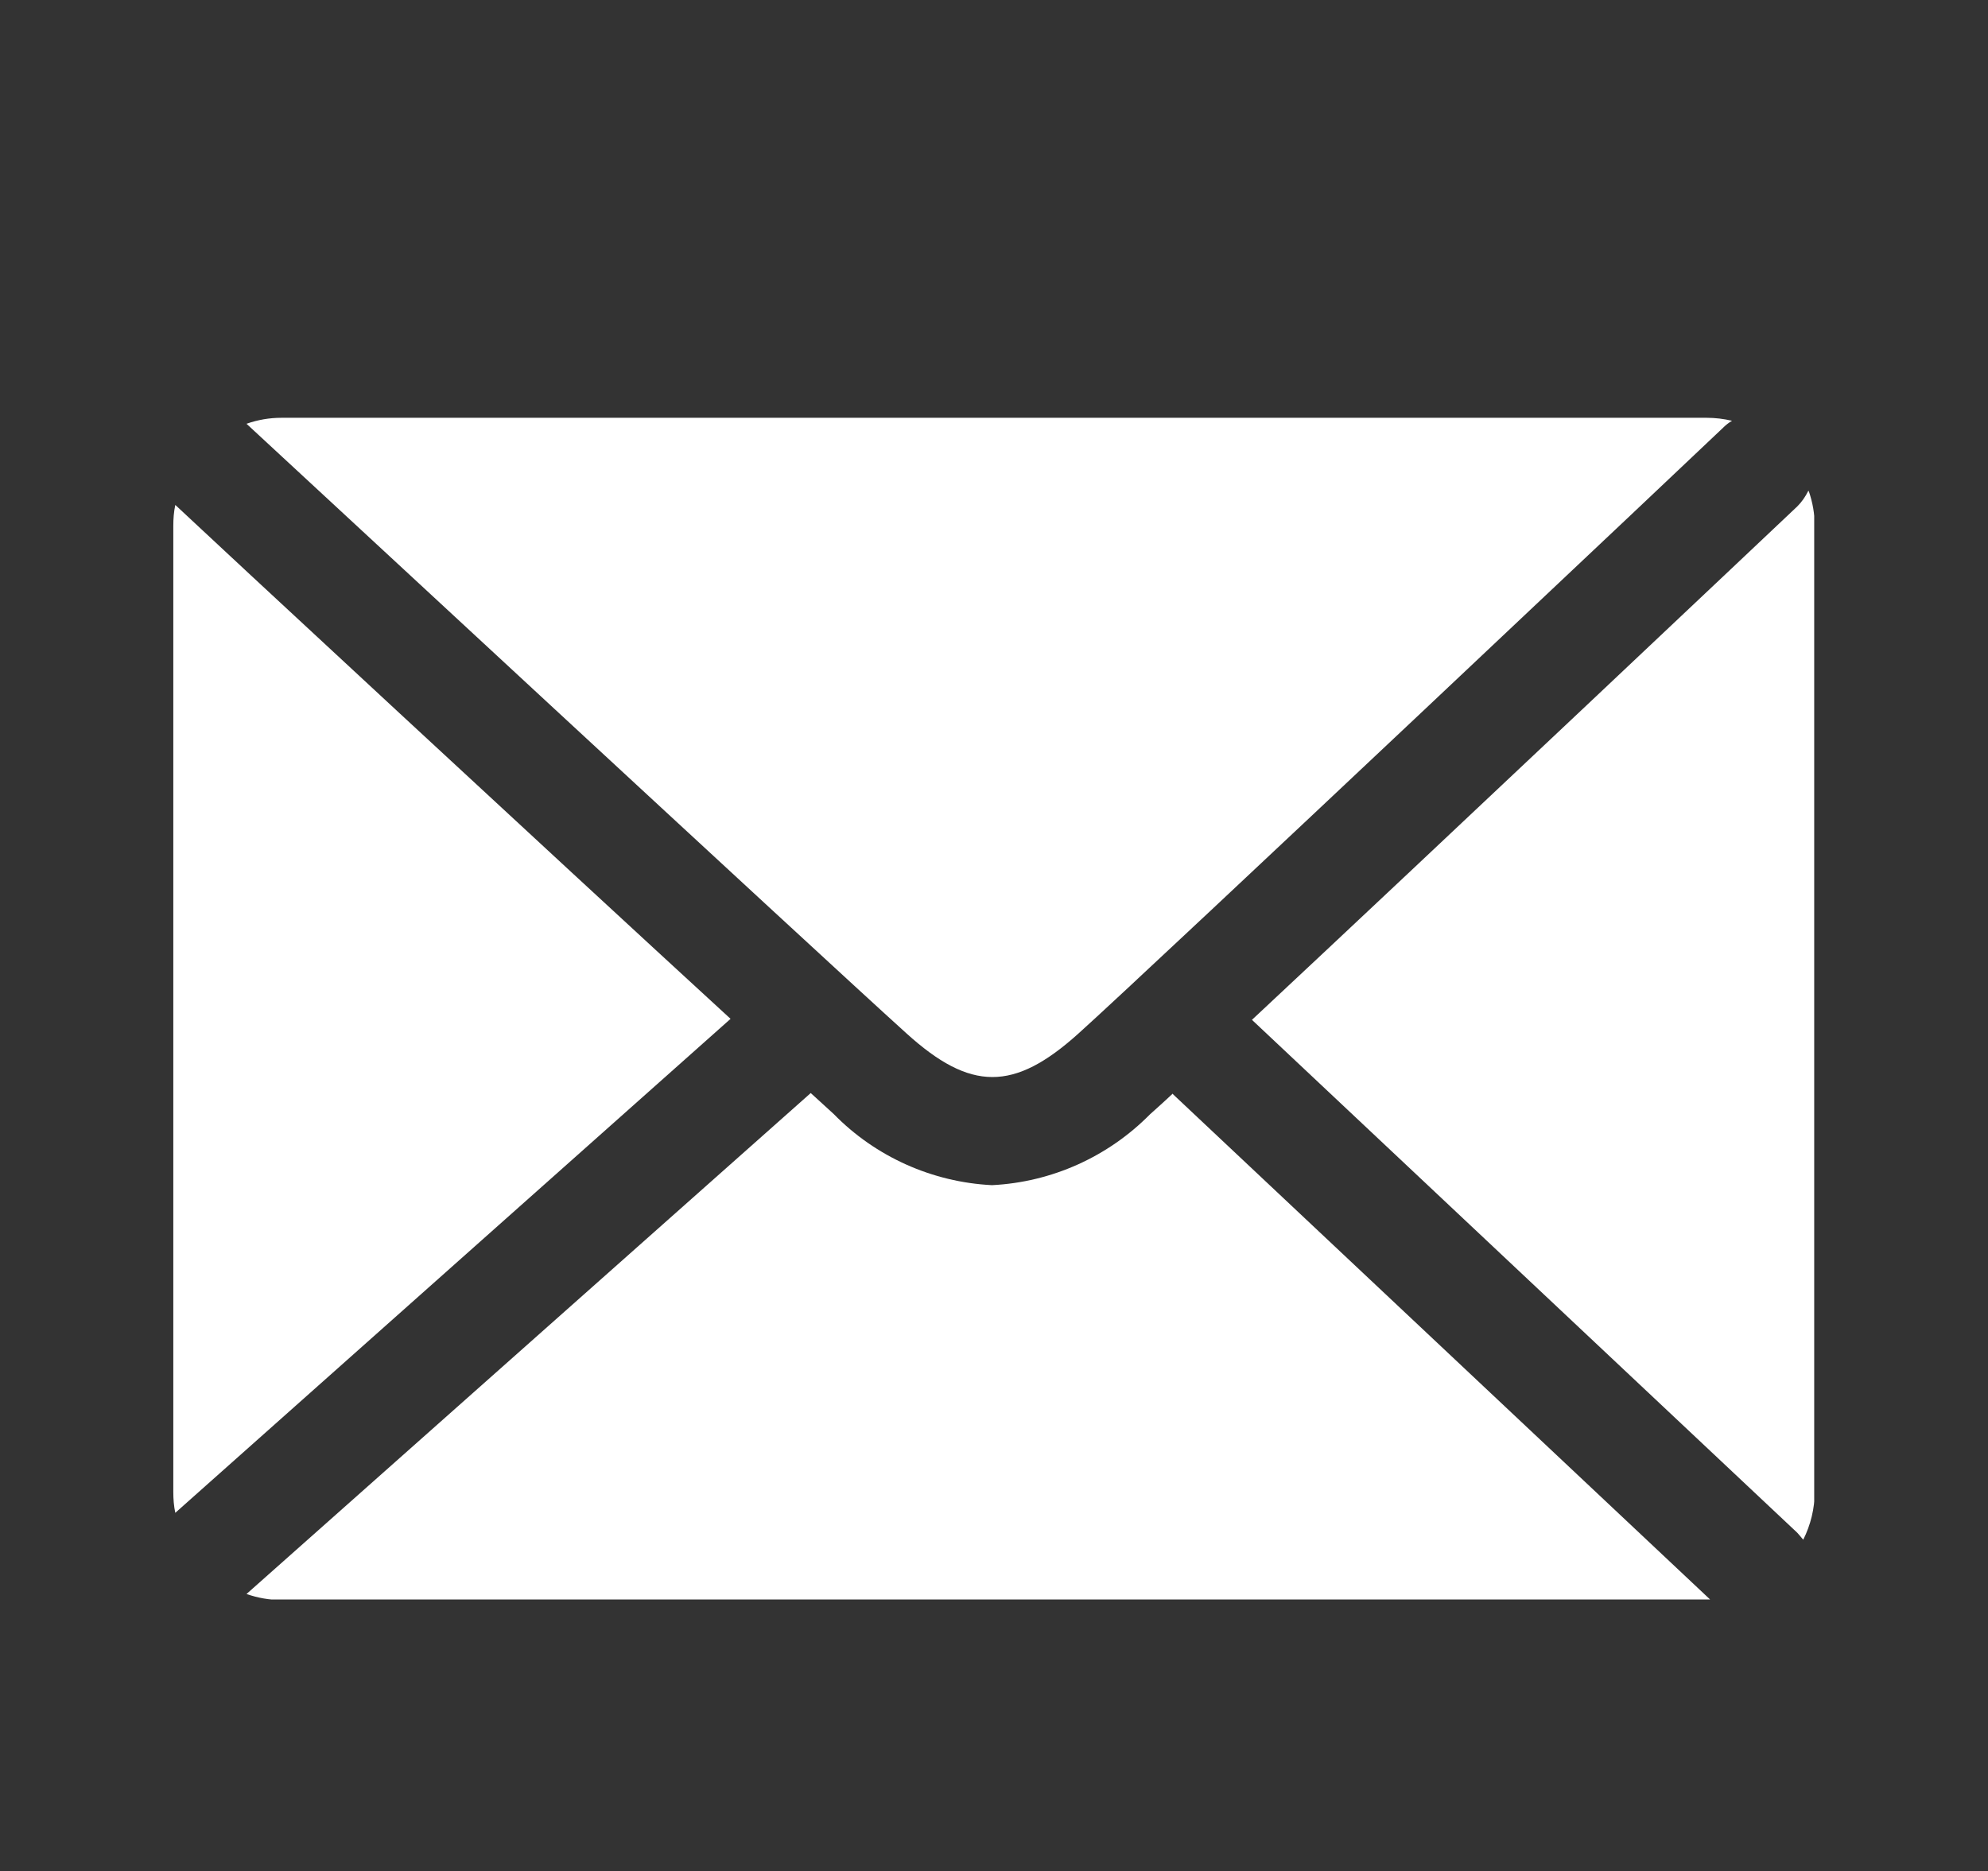
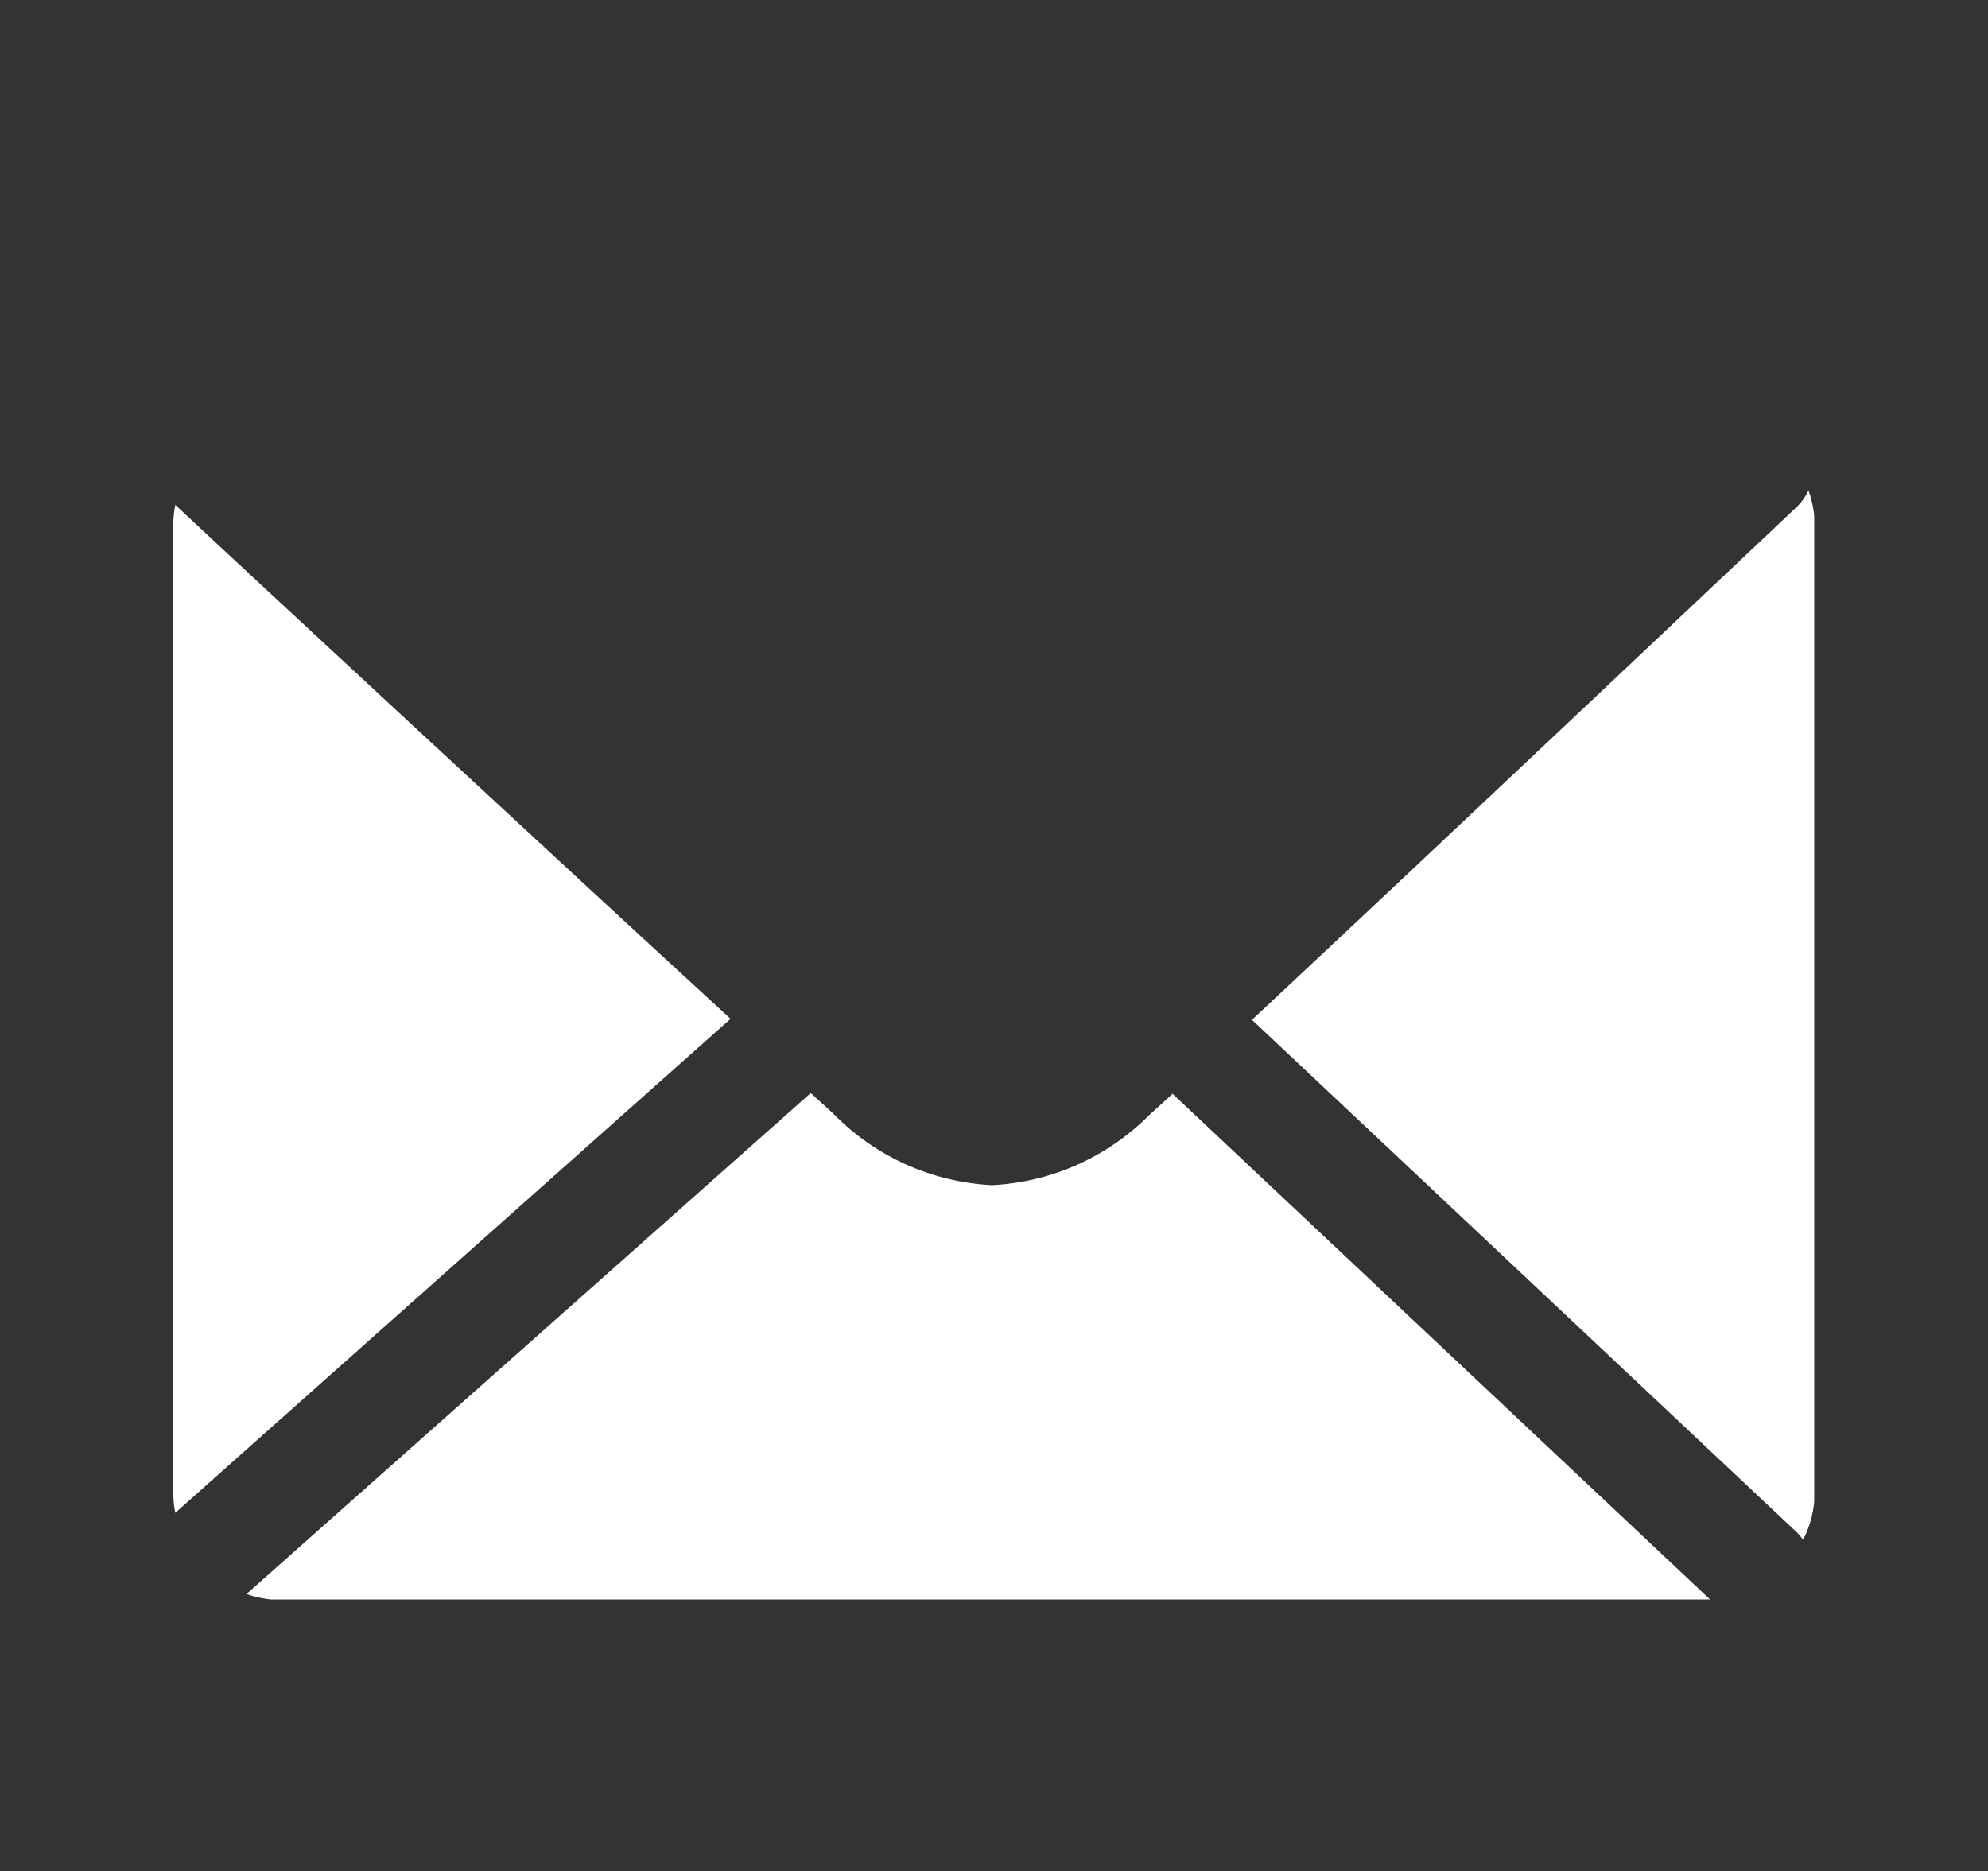
<svg xmlns="http://www.w3.org/2000/svg" id="Ebene_1" data-name="Ebene 1" viewBox="0 0 39.92 37.58">
  <rect x="0" y="0" width="39.92" height="37.58" fill="#333333" stroke="none" />
  <defs>
    <style>
      .cls-1 {
        clip-path: url(#clippath);
      }

      .cls-2 {
        fill: none;
      }

      .cls-2, .cls-3 {
        stroke-width: 0px;
      }

      .cls-3 {
        fill: #fff;
      }
    </style>
    <clipPath id="clippath">
      <rect class="cls-2" x="3.48" y="8.39" width="32.95" height="23.73" />
    </clipPath>
  </defs>
  <g id="Gruppe_4" data-name="Gruppe 4">
    <g class="cls-1">
      <g id="Gruppe_3" data-name="Gruppe 3">
        <path id="Pfad_2" data-name="Pfad 2" class="cls-3" d="m36.31,9.86c-.06.12-.13.22-.22.31-.37.35-7.3,6.9-10.95,10.31l10.95,10.3s.08.09.12.14c.15-.3.23-.63.23-.96V10.56c0-.24-.04-.47-.12-.7" />
        <path id="Pfad_3" data-name="Pfad 3" class="cls-3" d="m3.52,10.14c-.03.14-.04.28-.04.42v19.4c0,.14.01.28.04.42l11.15-9.92c-3.66-3.36-10.45-9.66-11.15-10.32" />
-         <path id="Pfad_4" data-name="Pfad 4" class="cls-3" d="m18.2,20.75c1.29,1.17,2.16,1.17,3.45.01,1.46-1.31,12.84-12.06,12.95-12.17.05-.05.11-.1.18-.14-.17-.04-.34-.06-.51-.06H5.65c-.24,0-.47.04-.7.12.38.35,11.5,10.66,13.25,12.24" />
        <path id="Pfad_5" data-name="Pfad 5" class="cls-3" d="m23.55,21.96c-.19.18-.35.32-.46.42-.84.85-1.97,1.36-3.17,1.42-1.2-.06-2.34-.57-3.18-1.43l-.46-.42-11.33,10.06c.23.08.46.12.7.12h28.7l-10.8-10.16Z" />
      </g>
    </g>
  </g>
</svg>